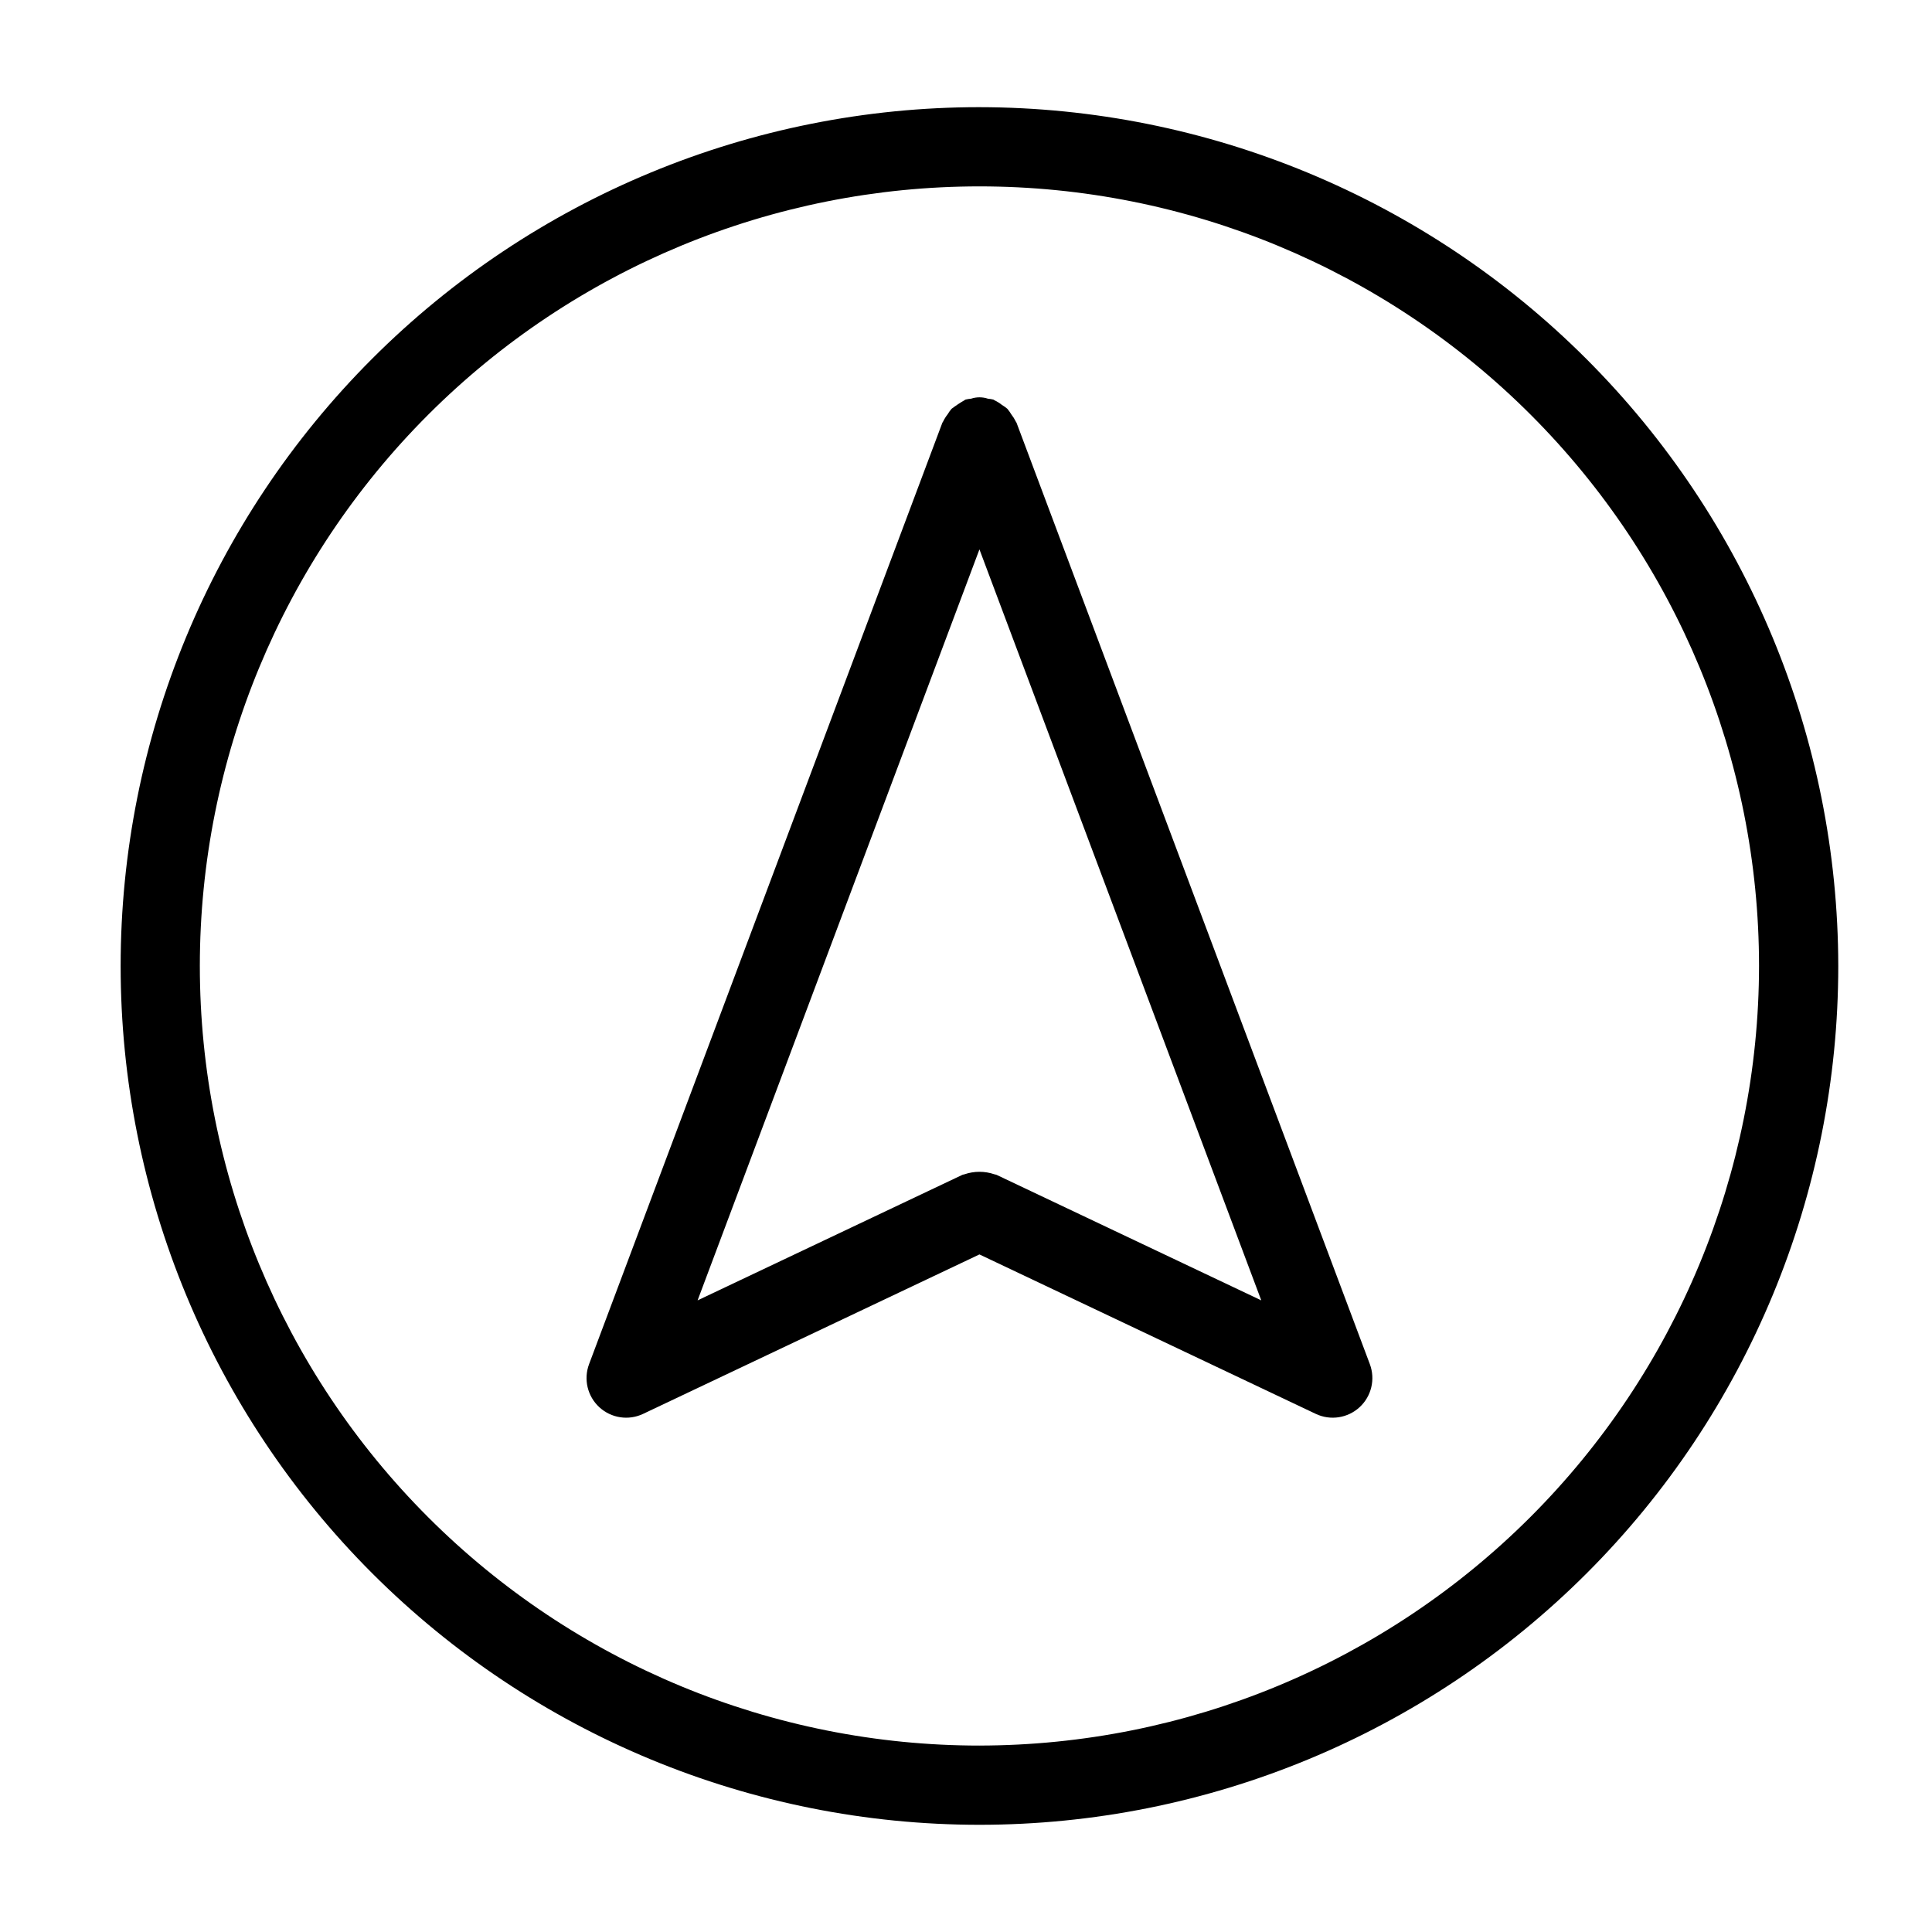
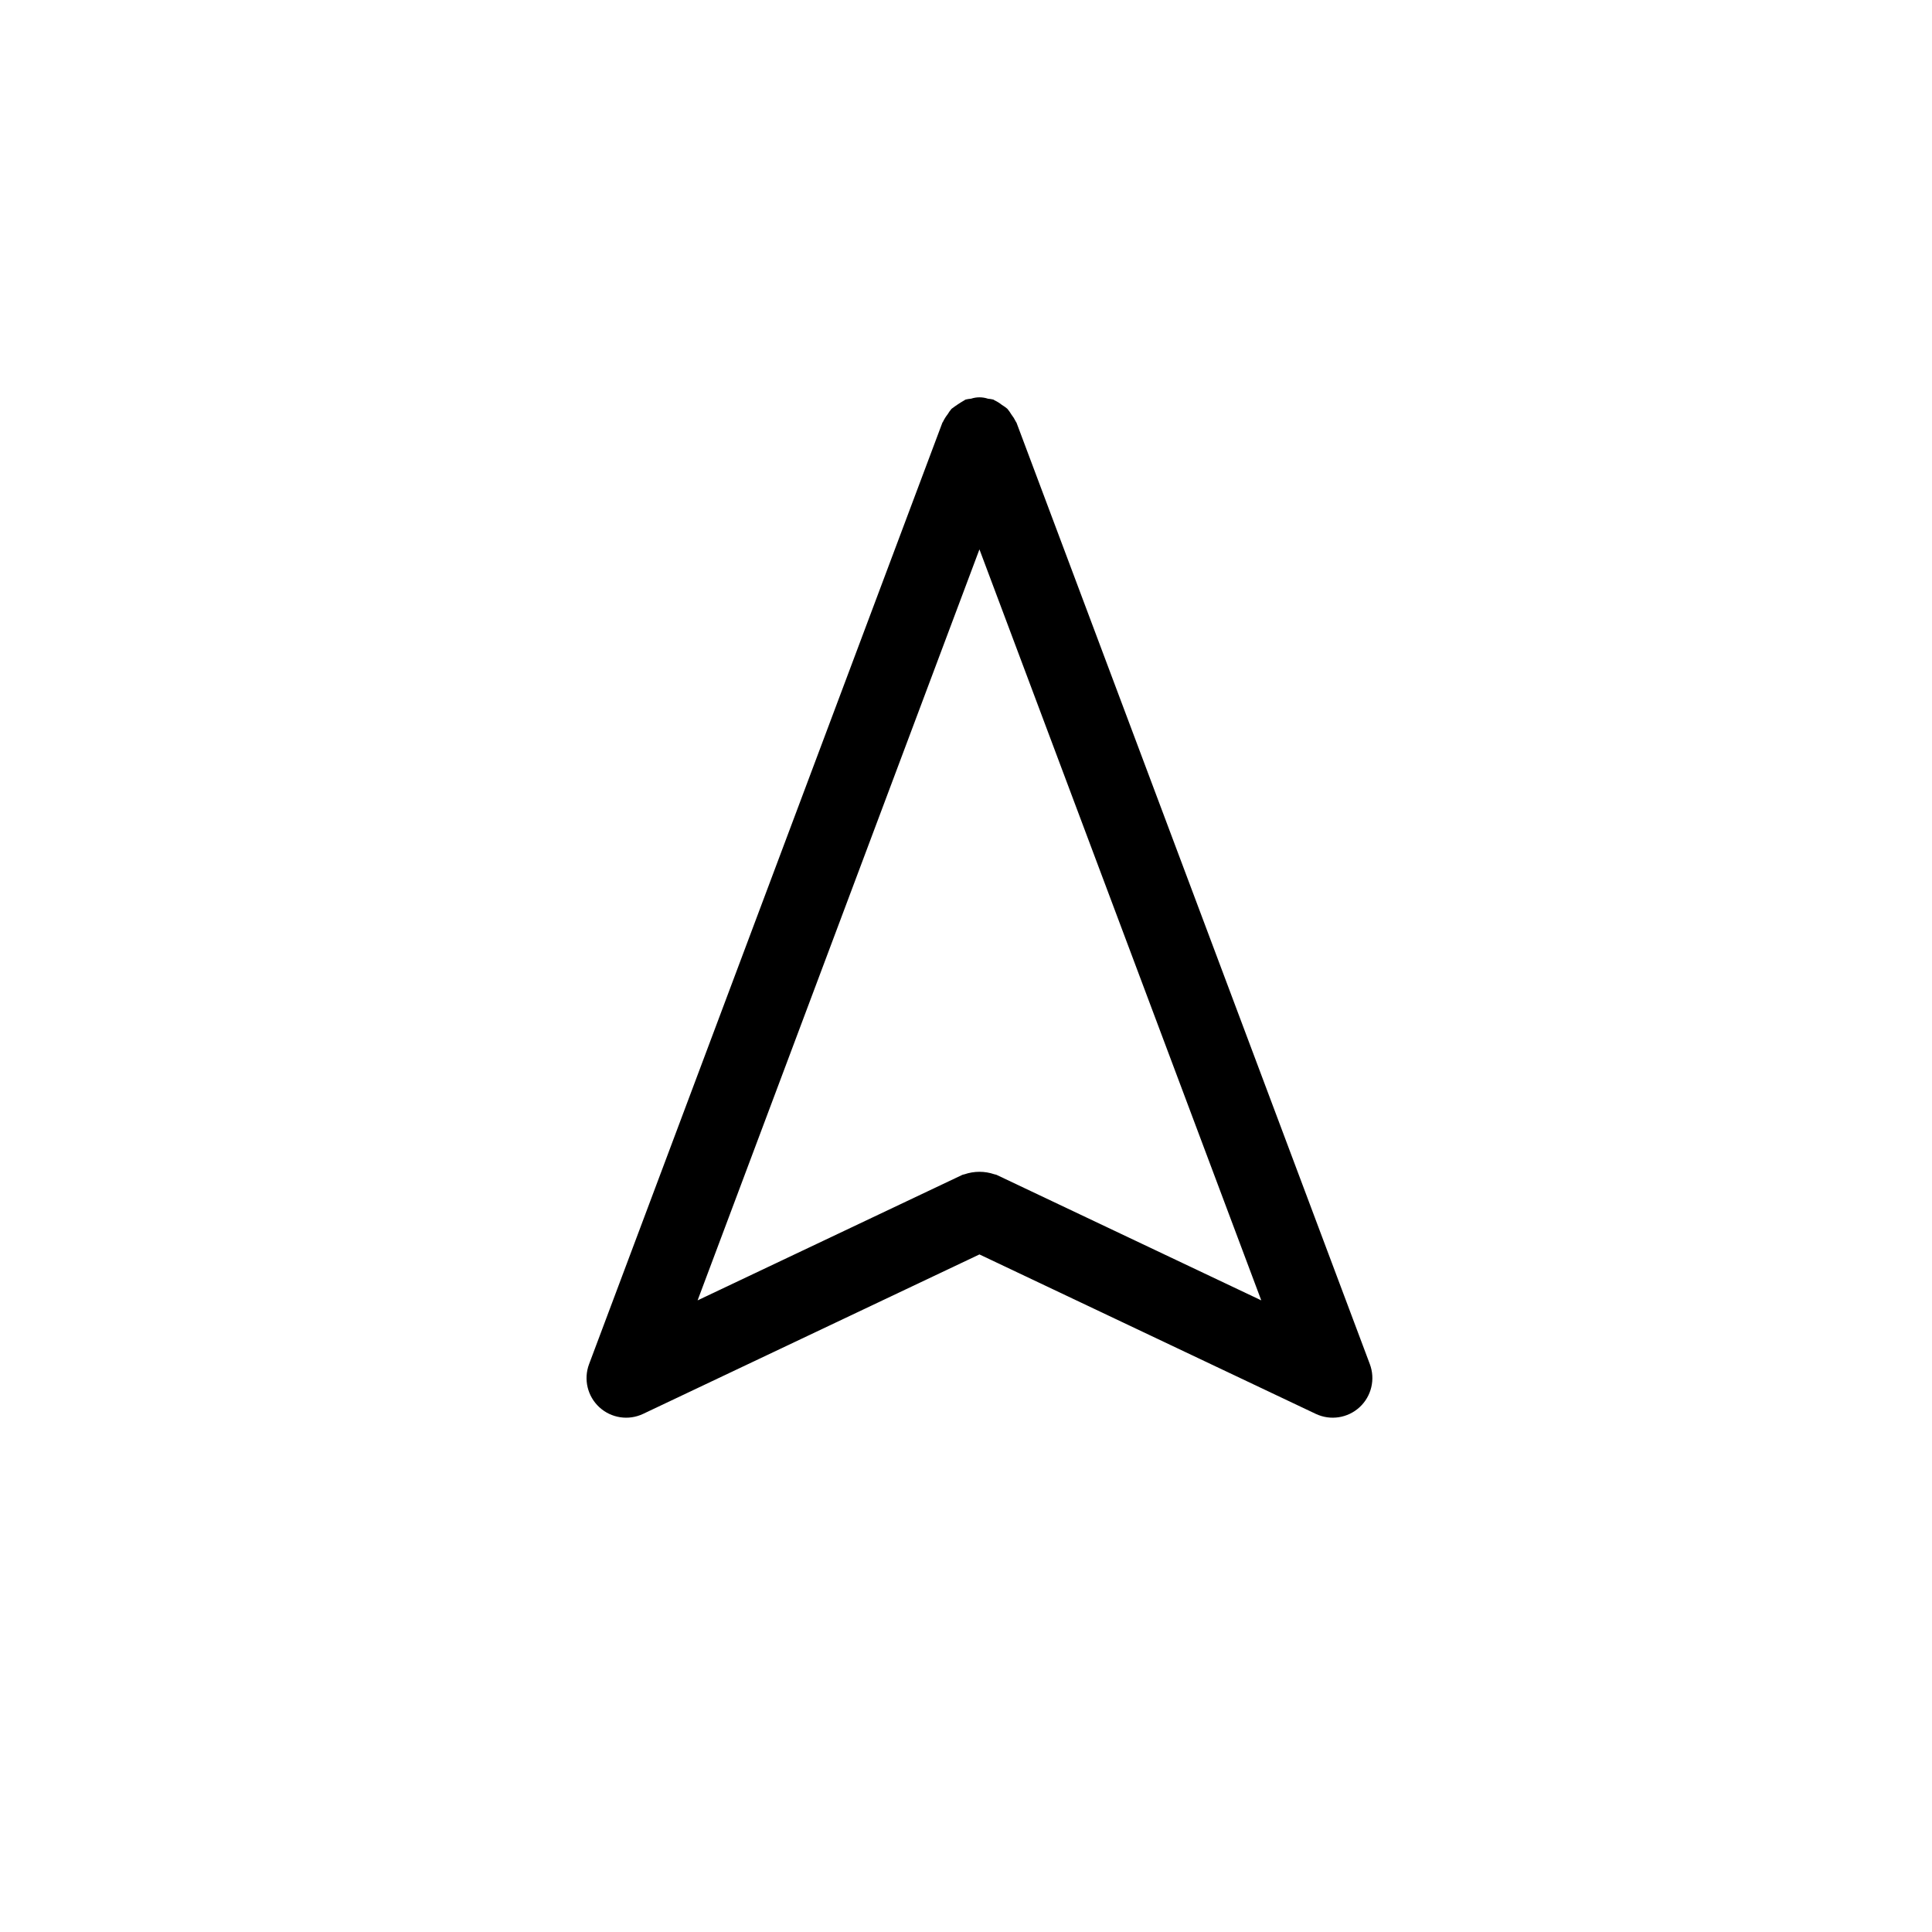
<svg xmlns="http://www.w3.org/2000/svg" fill="#000000" width="800px" height="800px" version="1.1" viewBox="144 144 512 512">
  <g>
-     <path d="m403.56 172.4c-60.359 0-118.25 23.977-160.93 66.66s-66.66 100.57-66.66 160.94c0 60.359 23.977 118.25 66.66 160.93s100.57 66.66 160.93 66.66c60.363 0 118.25-23.977 160.94-66.66s66.66-100.57 66.66-160.93c-0.066-60.344-24.07-118.19-66.734-160.86-42.668-42.668-100.52-66.672-160.86-66.738zm0 434.2v-0.004c-54.793 0-107.34-21.766-146.09-60.512s-60.512-91.297-60.512-146.09c0-54.797 21.766-107.35 60.512-146.09s91.297-60.512 146.09-60.512c54.797 0 107.35 21.766 146.09 60.512s60.512 91.297 60.512 146.09c-0.059 54.773-21.848 107.29-60.578 146.02-38.734 38.73-91.25 60.52-146.03 60.578z" />
    <path d="m413.39 256.03c-0.043-0.113-0.137-0.184-0.184-0.293-0.328-0.68-0.73-1.324-1.195-1.918-0.312-0.527-0.668-1.027-1.062-1.492-0.445-0.375-0.918-0.715-1.414-1.008-0.617-0.492-1.285-0.91-1.996-1.246-0.105-0.043-0.176-0.137-0.285-0.176v-0.004c-0.473-0.113-0.953-0.191-1.434-0.23-1.449-0.484-3.016-0.488-4.465-0.008-0.5 0.043-0.996 0.121-1.48 0.238-0.113 0.043-0.184 0.137-0.297 0.184-1.18 0.684-2.316 1.438-3.406 2.262-0.383 0.449-0.727 0.93-1.027 1.438-0.477 0.605-0.891 1.266-1.223 1.961-0.047 0.109-0.141 0.18-0.184 0.289l-93.629 249.49c-1.5 4.004-0.426 8.52 2.723 11.414 3.144 2.894 7.734 3.594 11.598 1.762l89.133-42.254 89.129 42.254h0.004c3.863 1.832 8.453 1.133 11.602-1.762 3.148-2.894 4.227-7.41 2.727-11.414zm-5.332 199.3c-0.168-0.078-0.348-0.059-0.516-0.129v0.004c-2.578-0.887-5.379-0.887-7.957 0-0.168 0.07-0.348 0.047-0.516 0.129l-70.199 33.277 74.691-199.02 74.688 199.02z" />
  </g>
</svg>